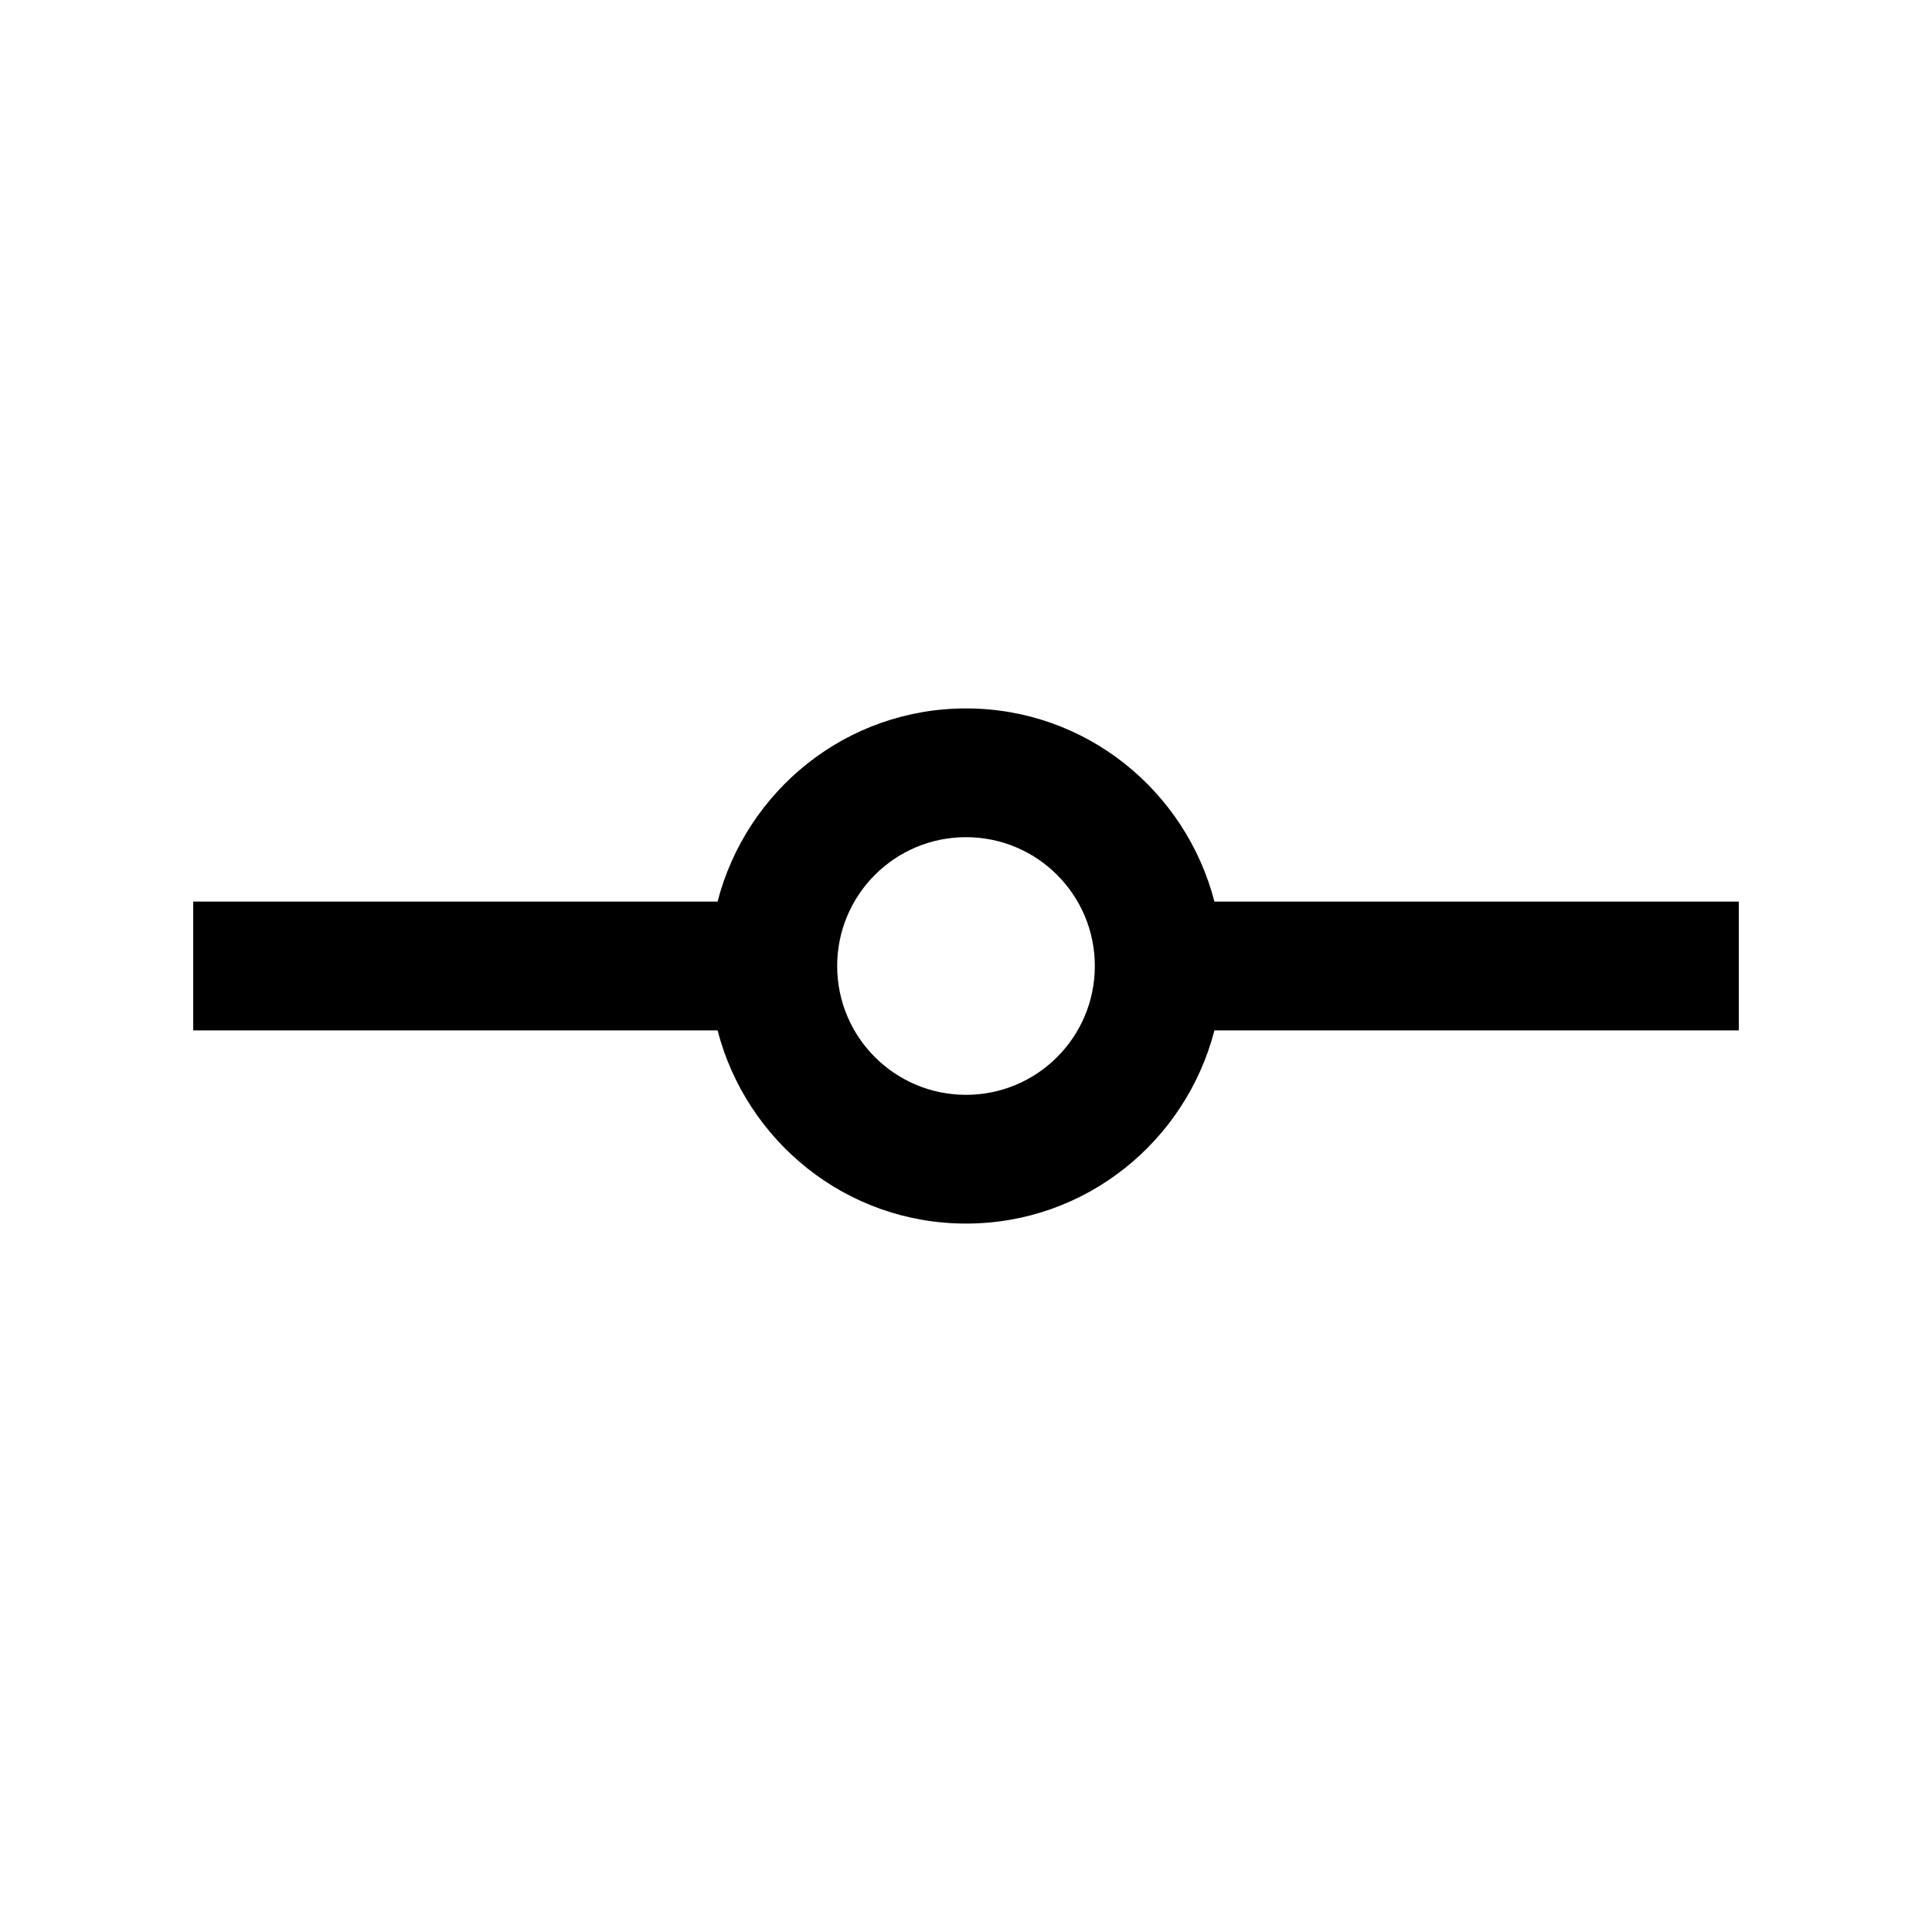
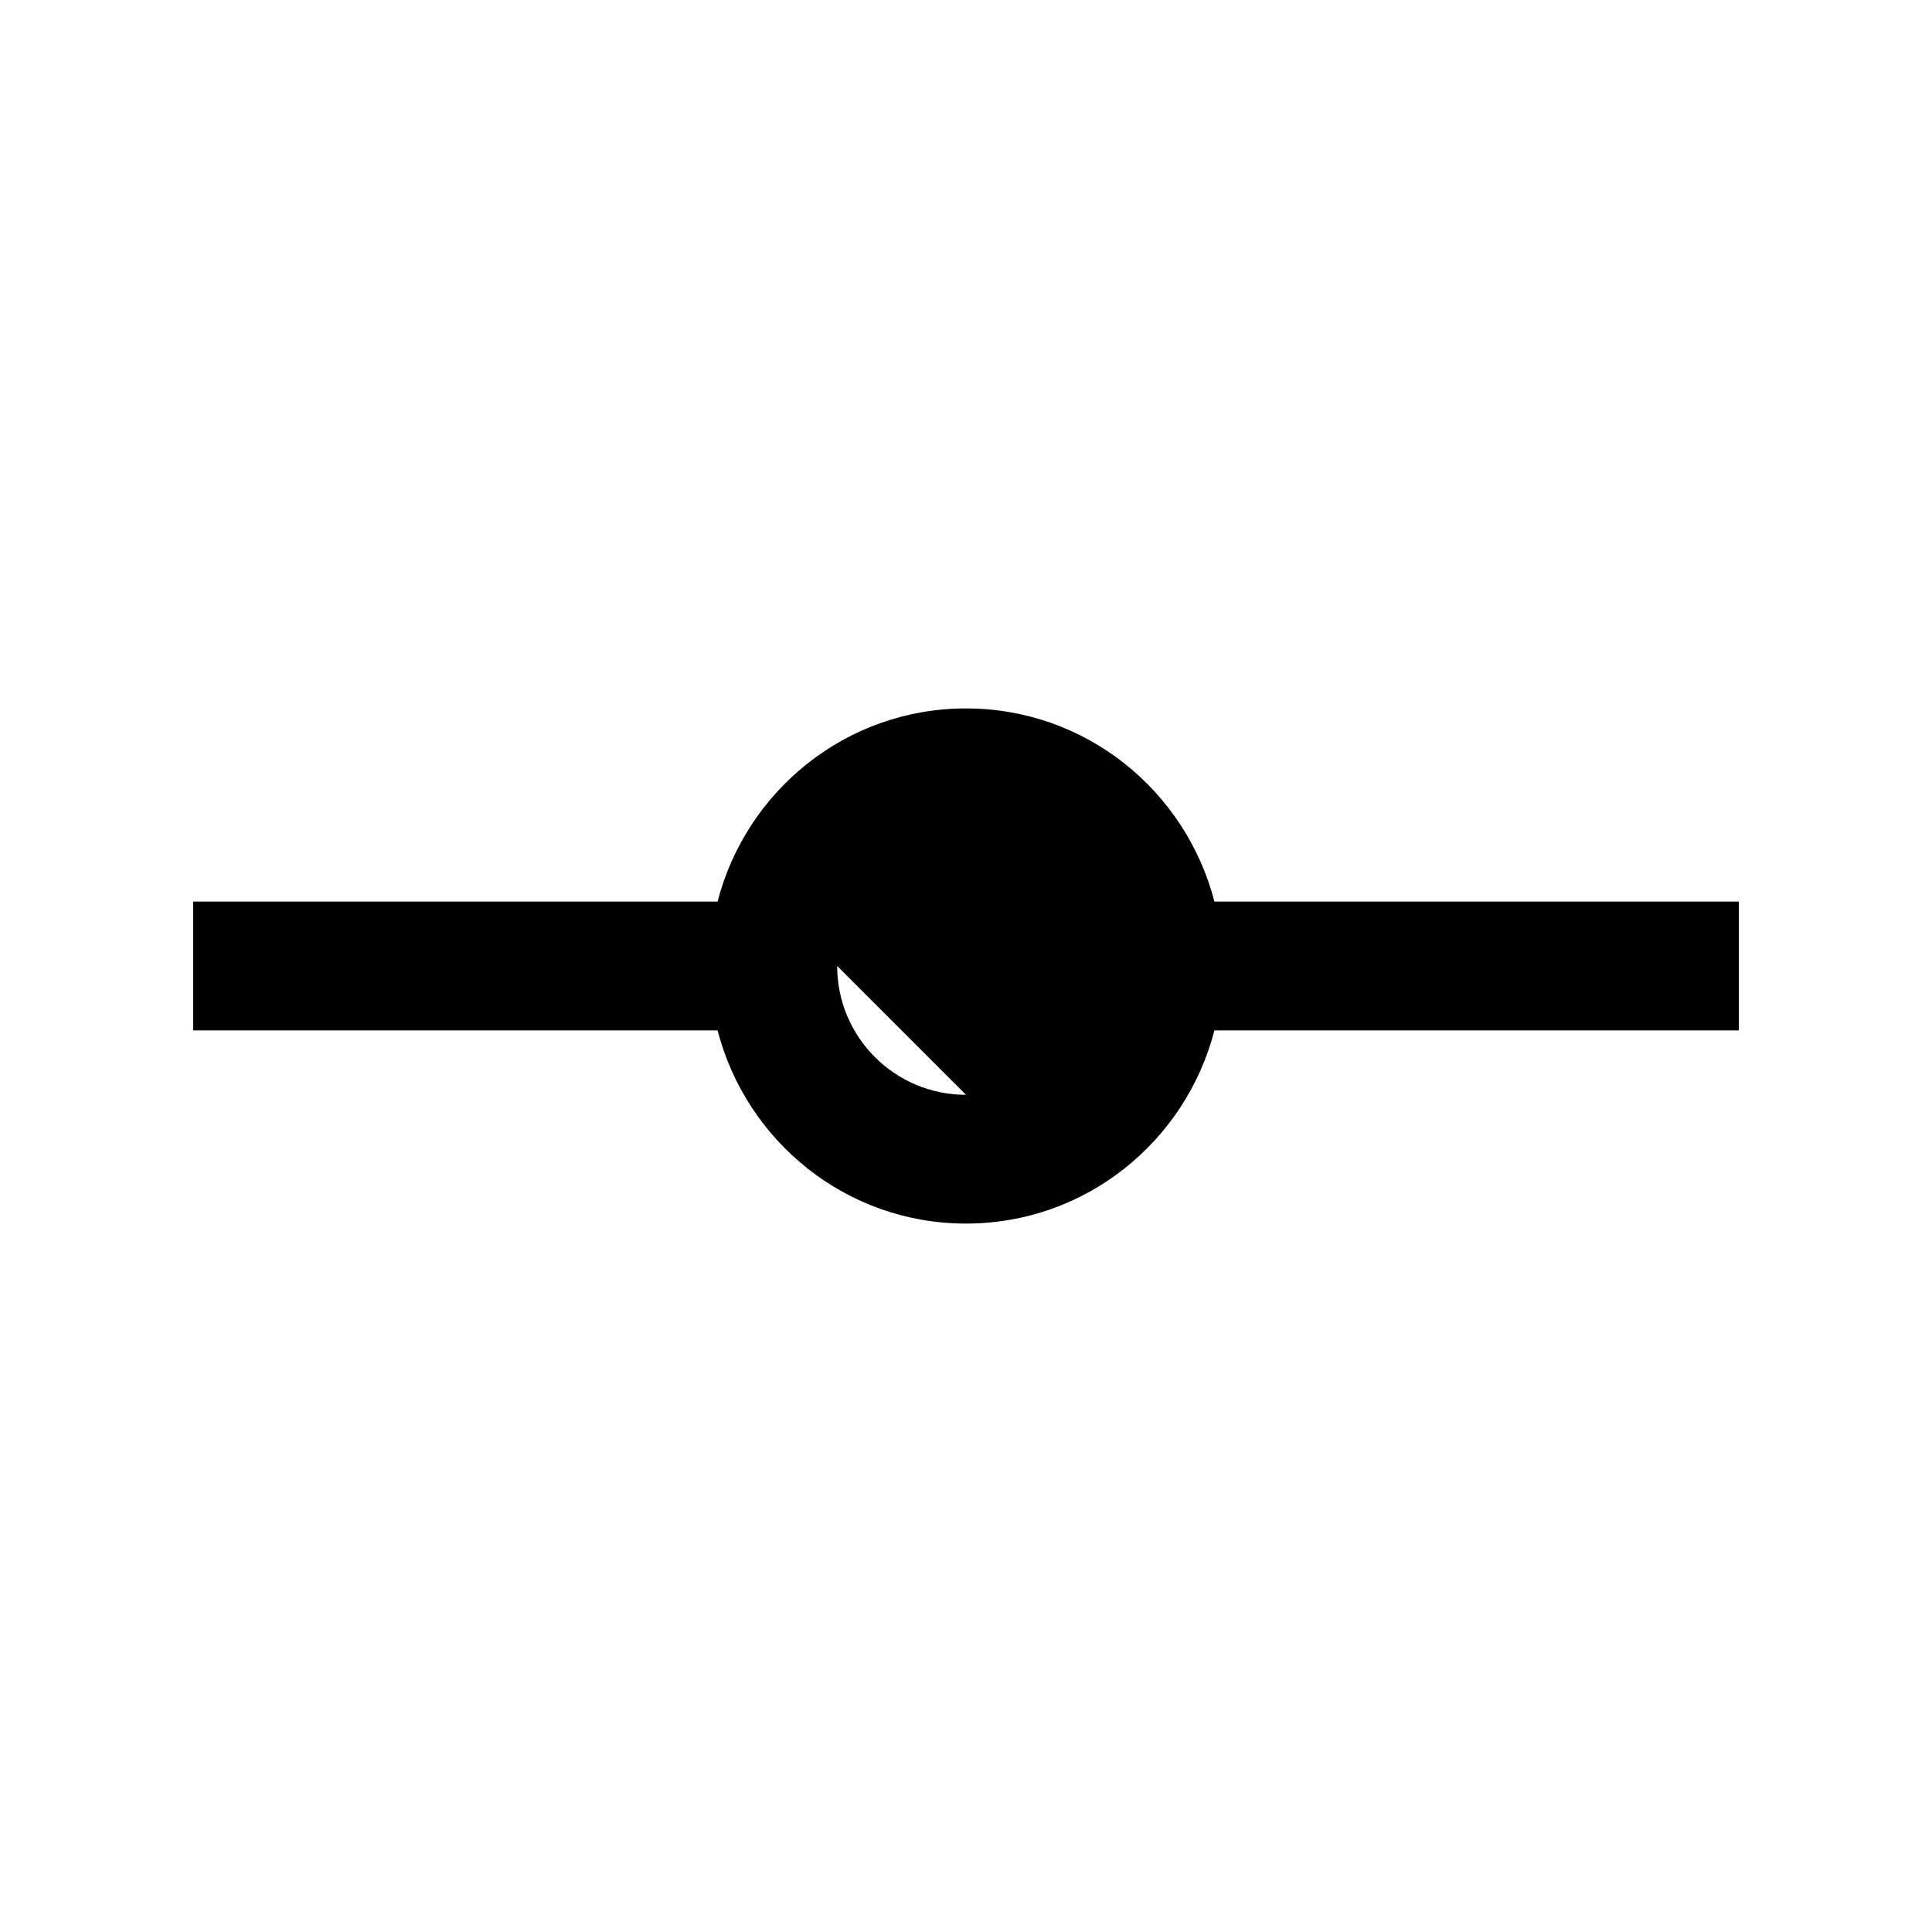
<svg xmlns="http://www.w3.org/2000/svg" width="100" height="100" version="1.1" viewBox="0 0 100 100">
-   <path d="m62.859 46.668c-1.488-5.742-6.656-10-12.859-10s-11.375 4.258-12.859 10h-27.141v6.664h27.141c1.488 5.738 6.656 10 12.859 10s11.375-4.262 12.859-10h27.141v-6.664zm-12.859 10c-3.684 0-6.668-2.984-6.668-6.668s2.984-6.668 6.668-6.668 6.668 2.984 6.668 6.668-2.984 6.668-6.668 6.668z" />
+   <path d="m62.859 46.668c-1.488-5.742-6.656-10-12.859-10s-11.375 4.258-12.859 10h-27.141v6.664h27.141c1.488 5.738 6.656 10 12.859 10s11.375-4.262 12.859-10h27.141v-6.664zm-12.859 10c-3.684 0-6.668-2.984-6.668-6.668z" />
</svg>